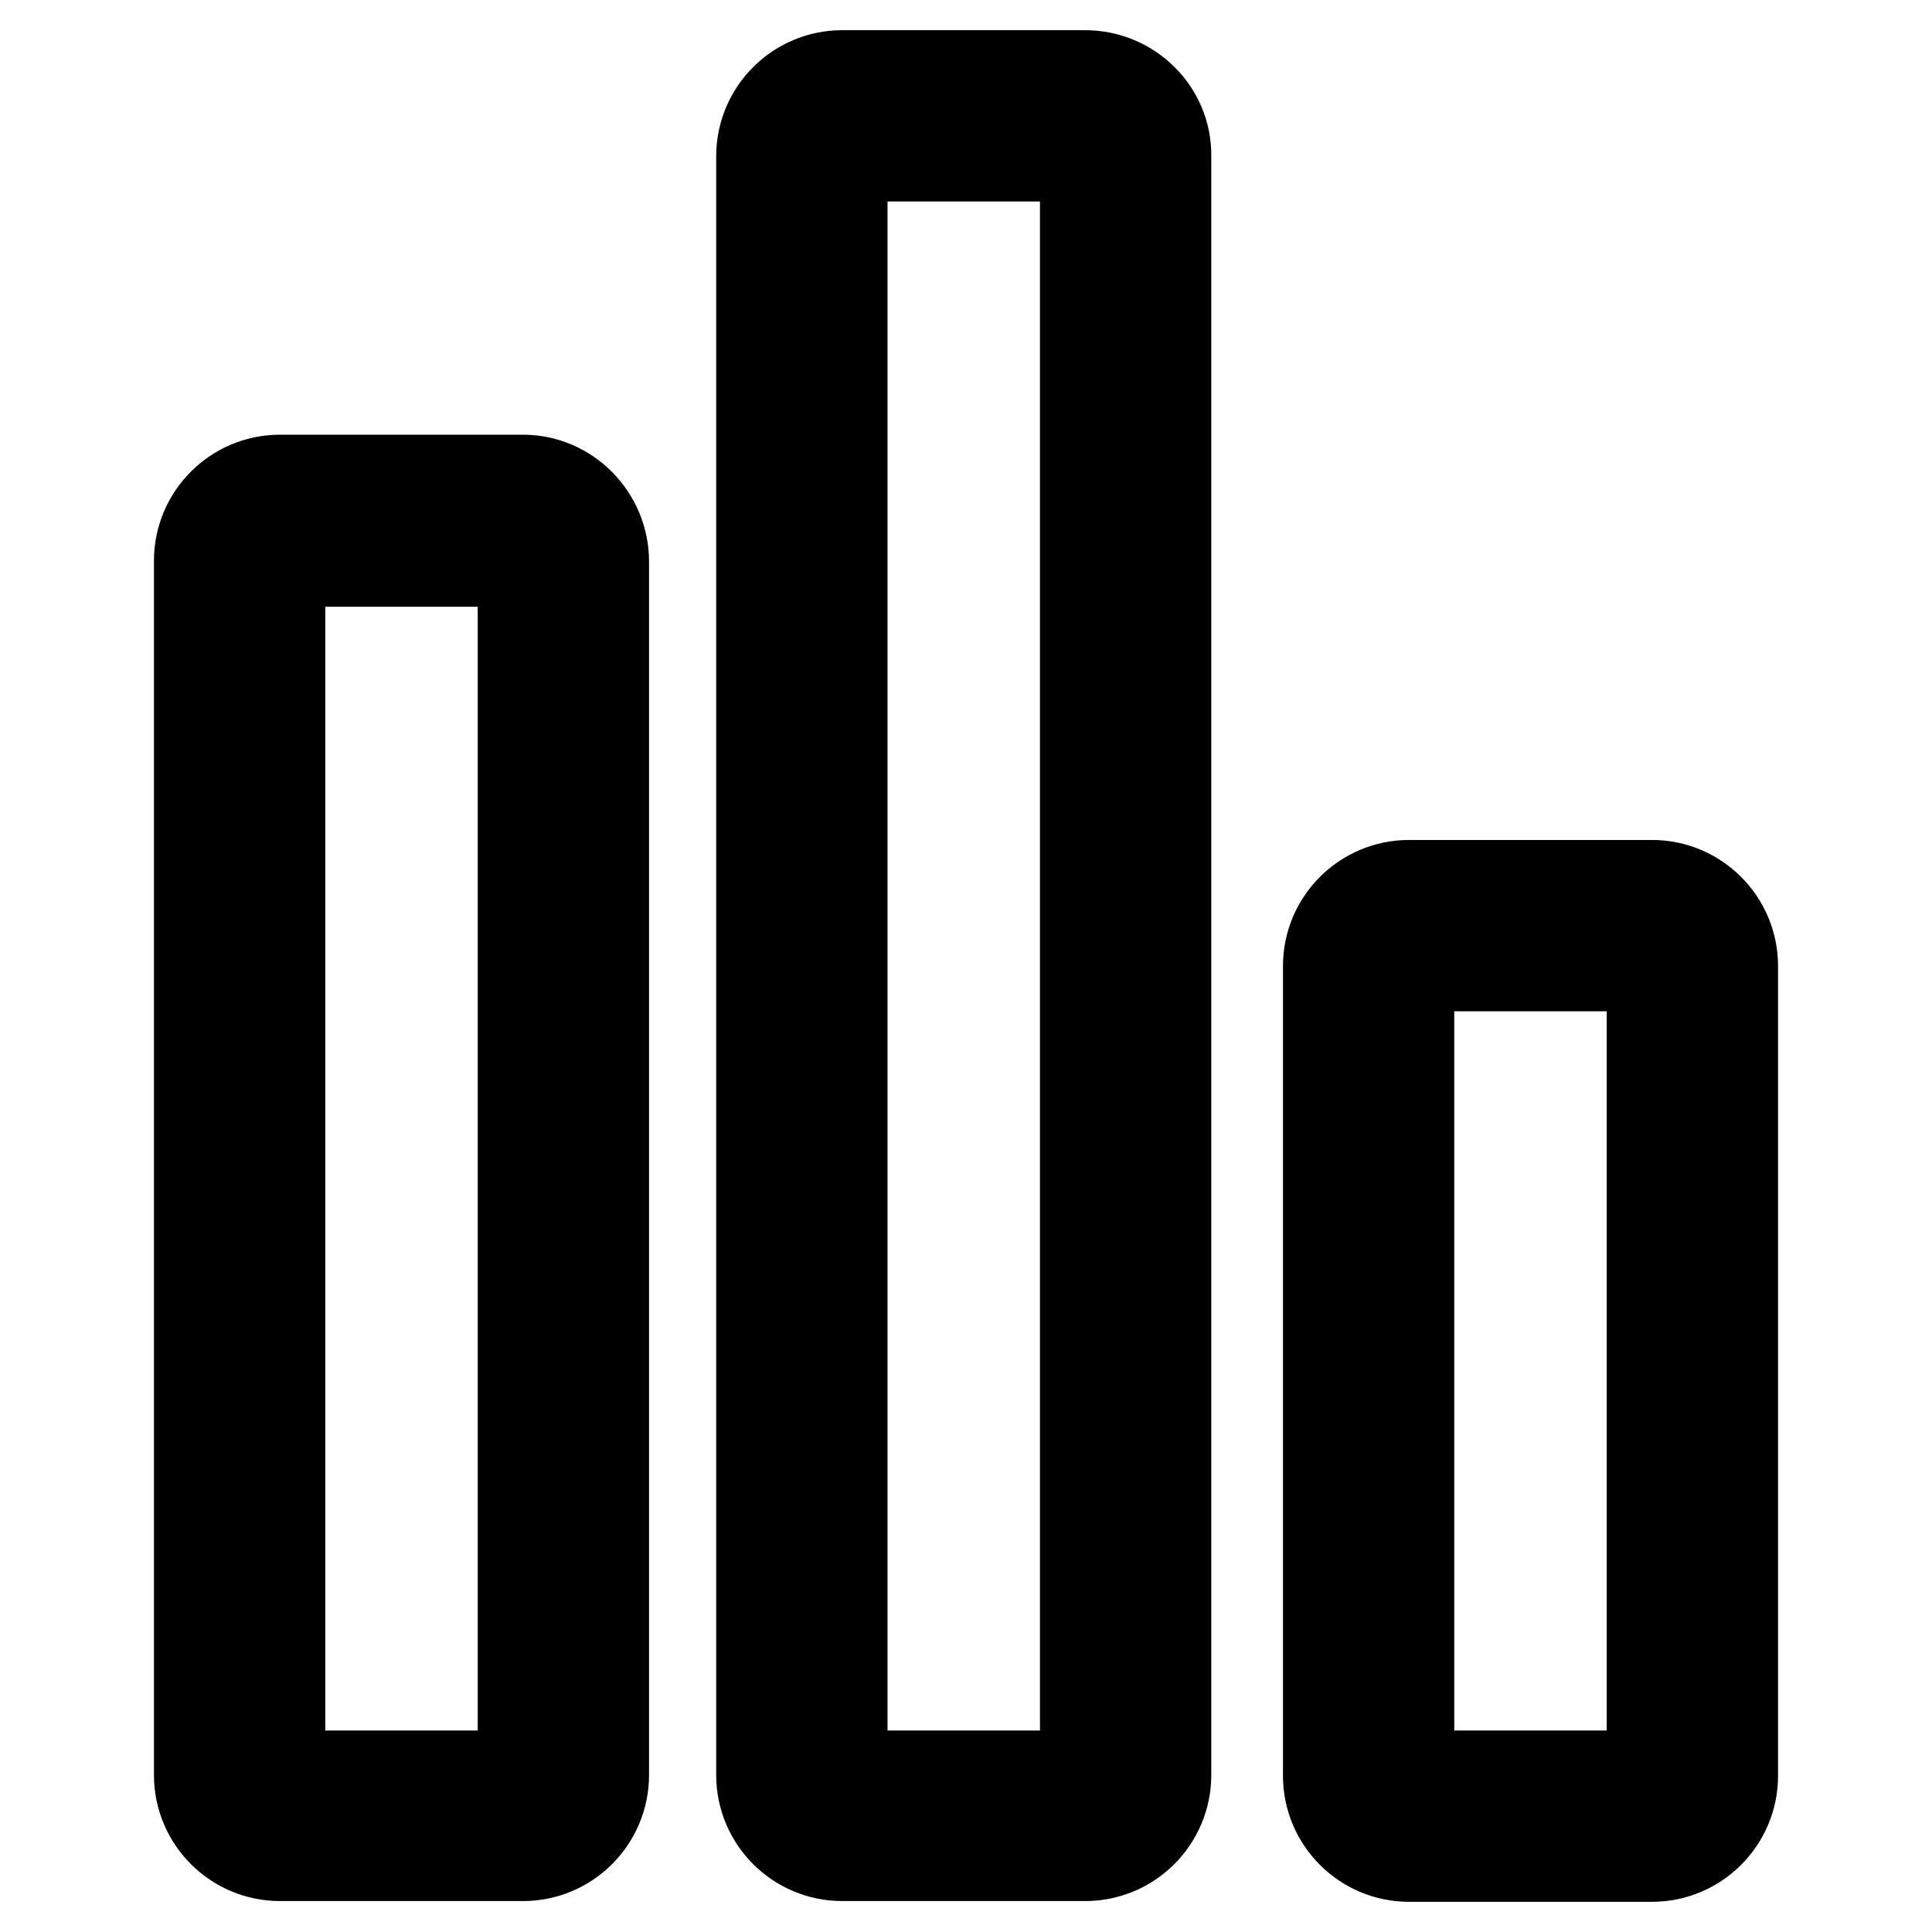
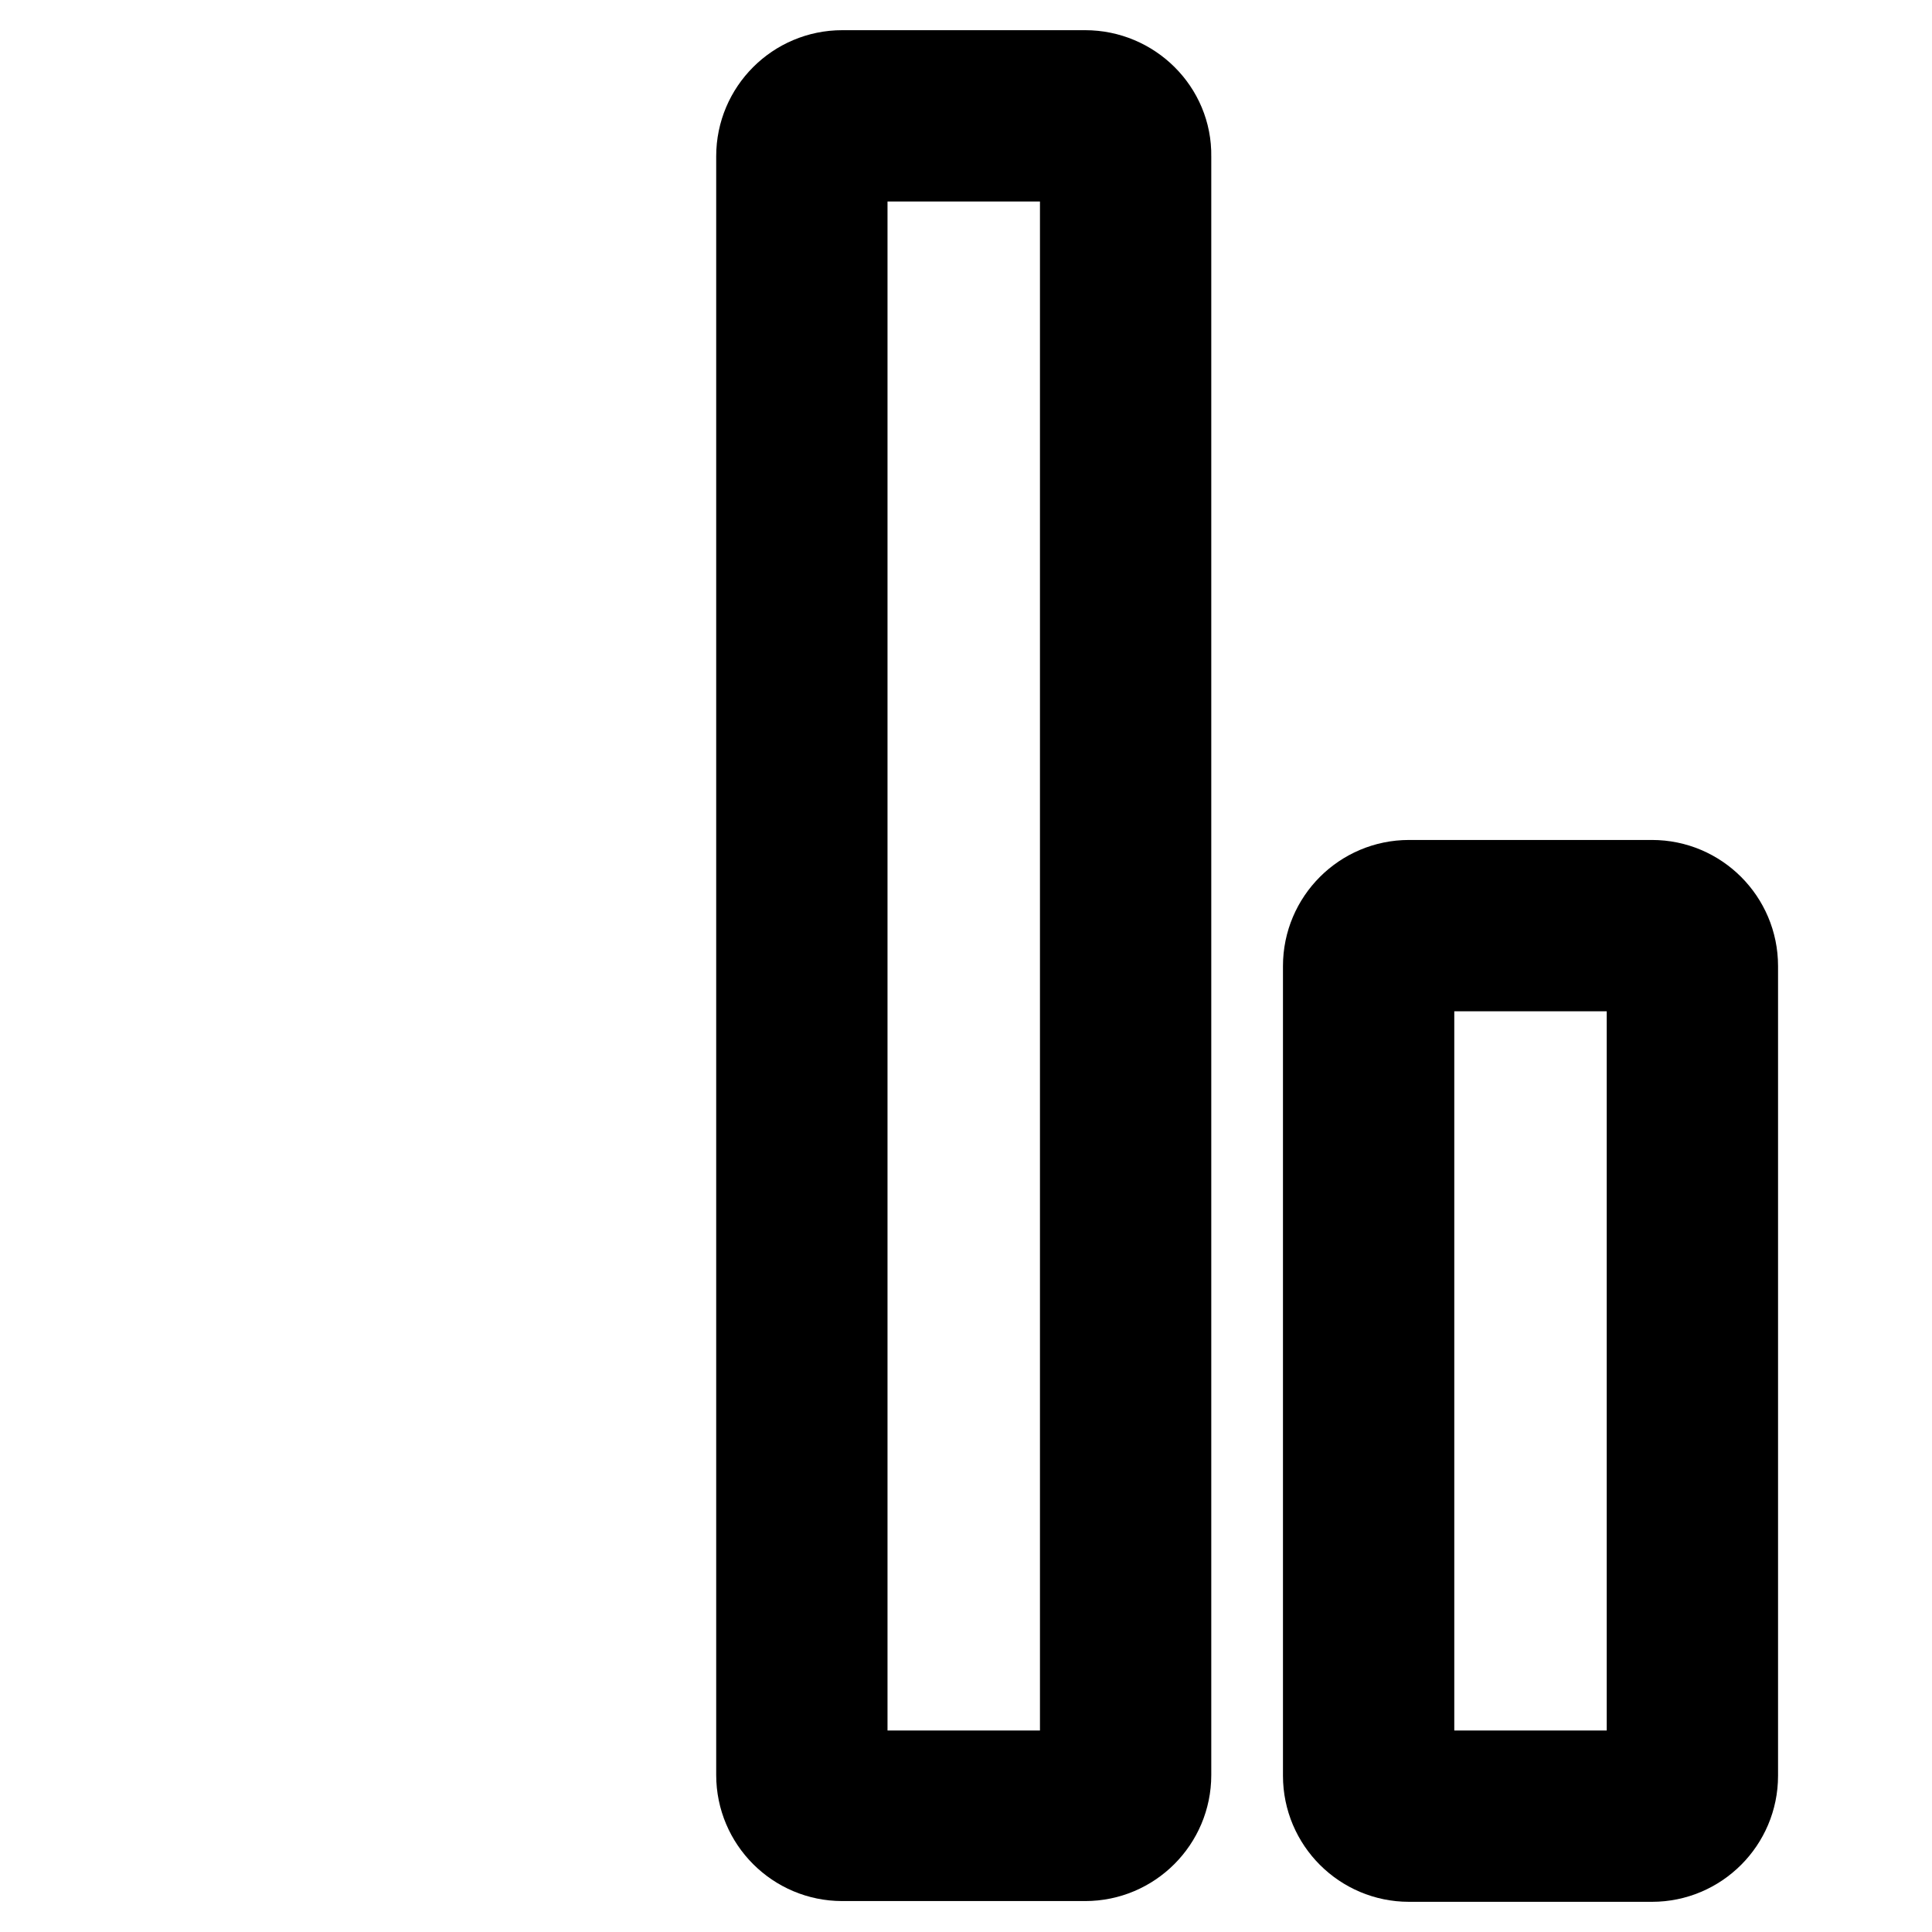
<svg xmlns="http://www.w3.org/2000/svg" version="1.1" x="0px" y="0px" viewBox="0 0 256 256" enable-background="new 0 0 256 256" xml:space="preserve">
  <g>
    <g>
-       <path stroke-width="12" fill-opacity="0" stroke="#000000" d="M69.3,63.6H37.1c-5.9,0-10.7,4.8-10.7,10.7v160.9c0,5.9,4.8,10.7,10.7,10.7h32.2c5.9,0,10.7-4.8,10.7-10.7V74.4C80,68.5,75.2,63.6,69.3,63.6z M37.1,235.3V74.4h32.2v160.9H37.1z" />
      <path stroke-width="12" fill-opacity="0" stroke="#000000" d="M218.9,117.3h-32.2c-5.9,0-10.7,4.8-10.7,10.7v107.3c0,5.9,4.8,10.7,10.7,10.7h32.2c5.9,0,10.7-4.8,10.7-10.7V128C229.6,122.1,224.8,117.3,218.9,117.3z M218.9,235.3h-32.2V128h32.2V235.3z M218.9,240.6v-5.4l0,0V240.6z" />
      <path stroke-width="12" fill-opacity="0" stroke="#000000" d="M143.8,10h-32.2c-5.9,0-10.7,4.8-10.7,10.7v214.5c0,5.9,4.8,10.7,10.7,10.7h32.2c5.9,0,10.7-4.8,10.7-10.7V20.7C154.6,14.8,149.7,10,143.8,10z M143.8,235.3h-32.2V20.7h32.2V235.3z M143.8,240.6v-5.4l0,0V240.6z" />
    </g>
  </g>
</svg>